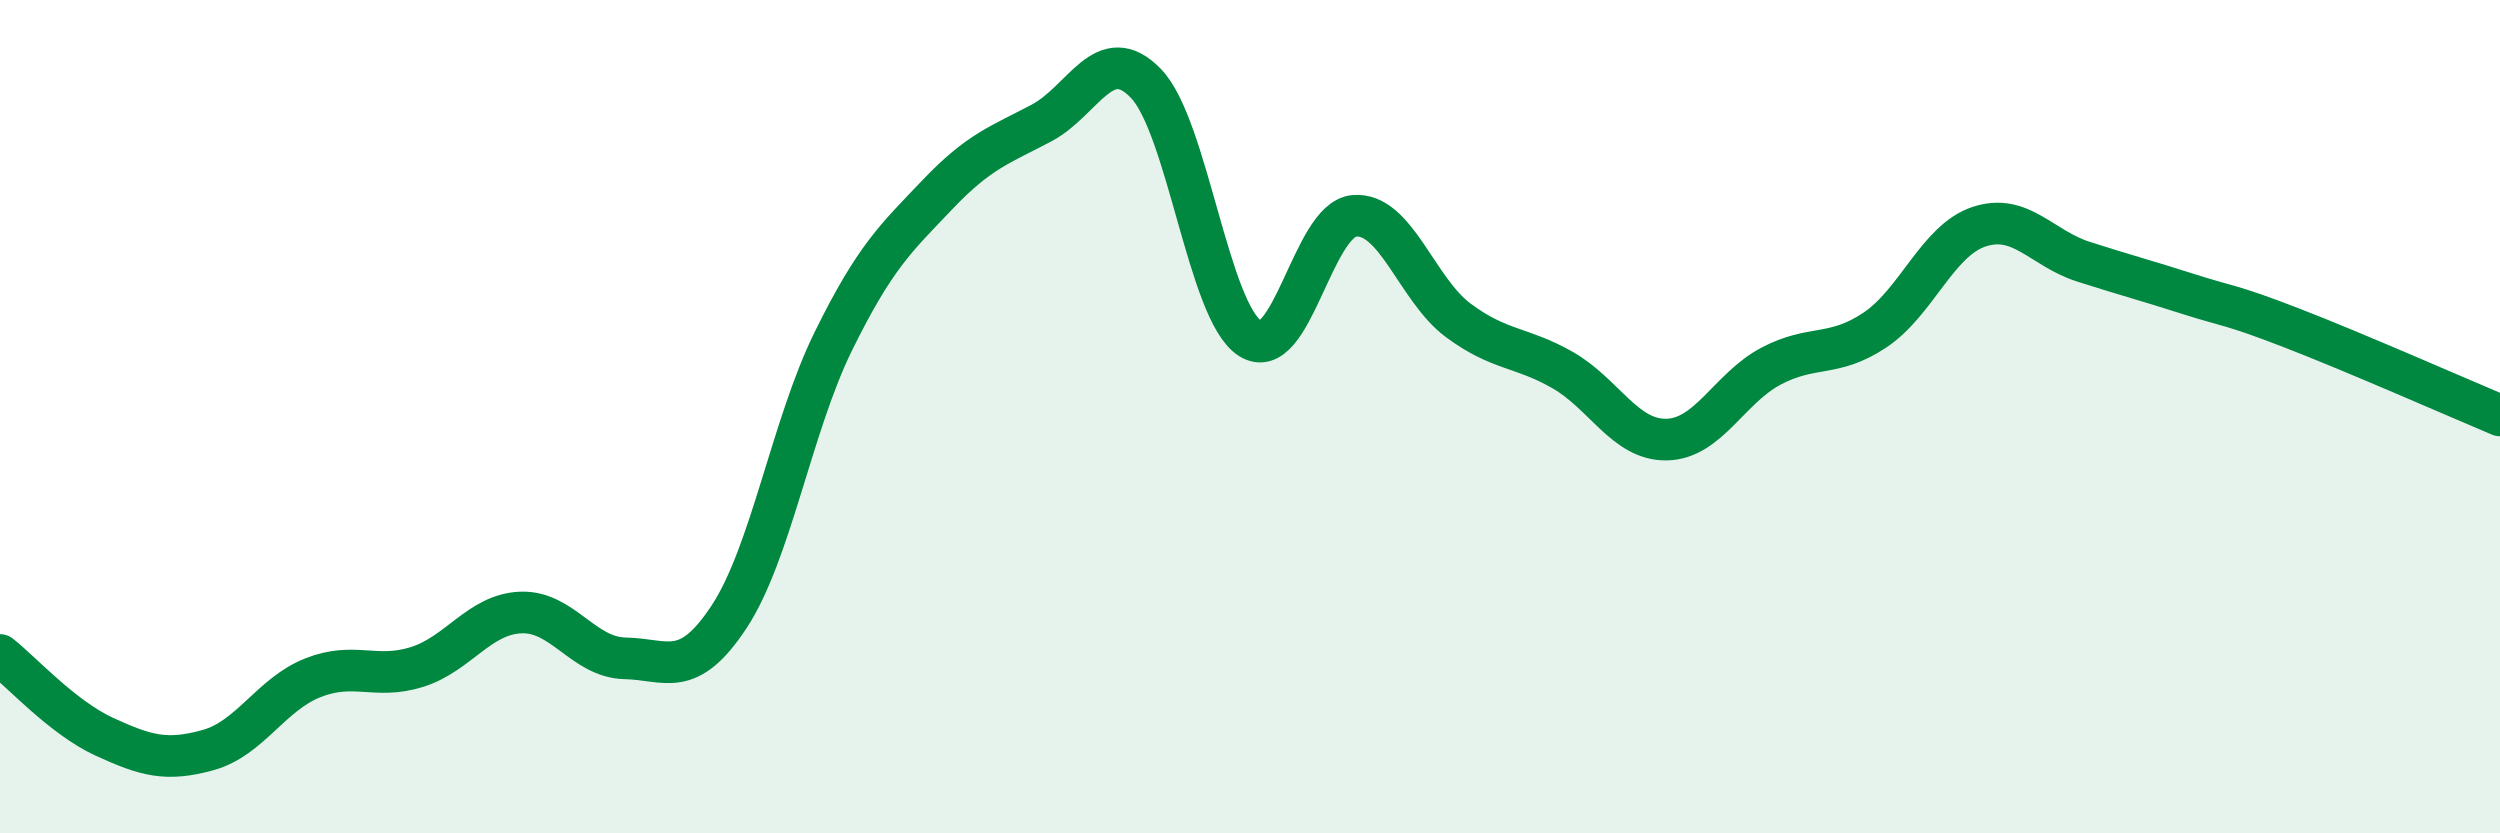
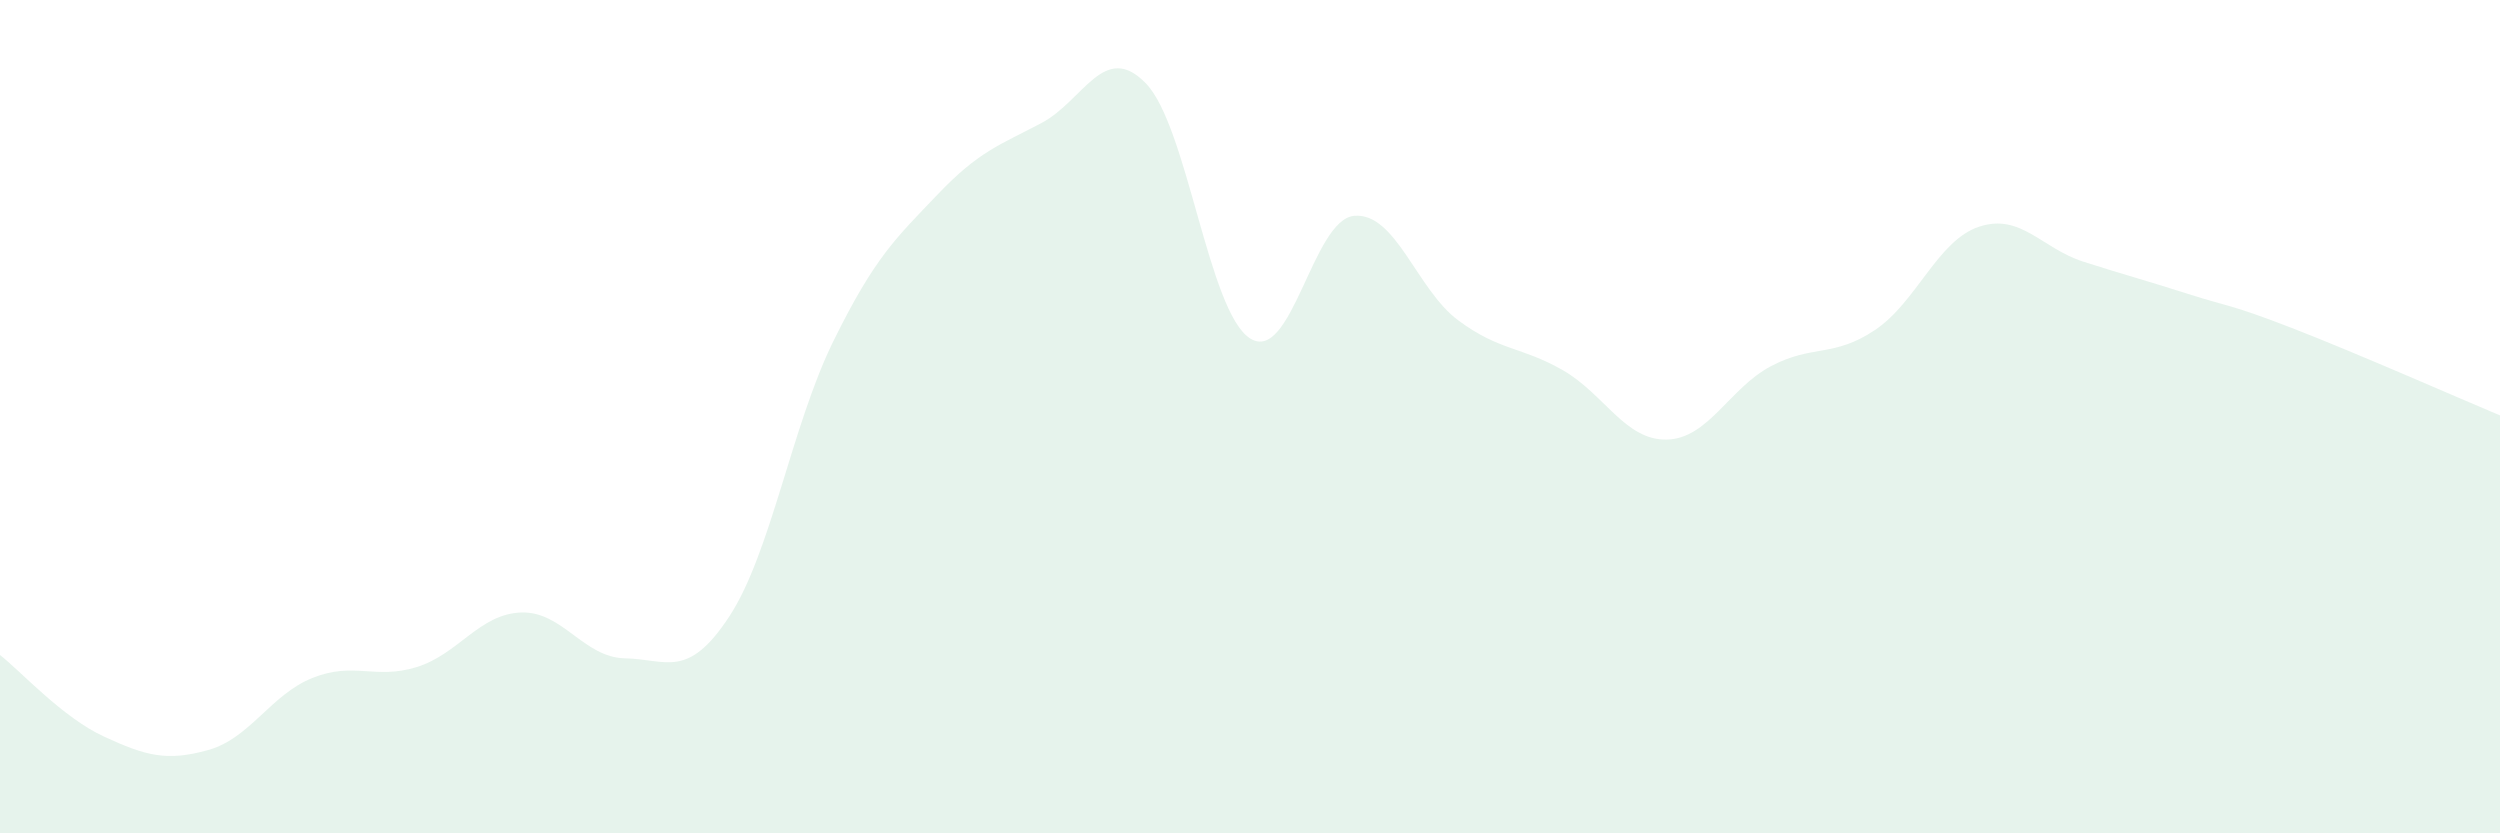
<svg xmlns="http://www.w3.org/2000/svg" width="60" height="20" viewBox="0 0 60 20">
  <path d="M 0,15.72 C 0.5,16.11 1.5,17.22 2.5,17.68 C 3.5,18.14 4,18.28 5,18 C 6,17.72 6.5,16.67 7.5,16.27 C 8.5,15.87 9,16.32 10,16.01 C 11,15.7 11.5,14.74 12.5,14.7 C 13.5,14.66 14,15.78 15,15.8 C 16,15.82 16.5,16.32 17.5,14.8 C 18.5,13.28 19,10.22 20,8.19 C 21,6.16 21.5,5.72 22.5,4.67 C 23.5,3.62 24,3.48 25,2.95 C 26,2.42 26.5,0.97 27.5,2 C 28.5,3.03 29,7.48 30,8.12 C 31,8.76 31.5,5.27 32.5,5.18 C 33.5,5.09 34,6.95 35,7.69 C 36,8.43 36.5,8.31 37.5,8.88 C 38.5,9.45 39,10.57 40,10.55 C 41,10.53 41.5,9.32 42.5,8.79 C 43.5,8.26 44,8.59 45,7.92 C 46,7.25 46.5,5.77 47.5,5.44 C 48.5,5.11 49,5.96 50,6.28 C 51,6.6 51.5,6.73 52.5,7.05 C 53.5,7.37 53.5,7.29 55,7.87 C 56.5,8.45 59,9.55 60,9.97L60 20L0 20Z" fill="#008740" opacity="0.1" stroke-linecap="round" stroke-linejoin="round" />
-   <path d="M 0,15.72 C 0.5,16.11 1.5,17.22 2.5,17.68 C 3.5,18.14 4,18.28 5,18 C 6,17.72 6.5,16.67 7.5,16.27 C 8.5,15.87 9,16.32 10,16.01 C 11,15.7 11.5,14.74 12.5,14.7 C 13.5,14.66 14,15.78 15,15.8 C 16,15.82 16.5,16.32 17.5,14.8 C 18.5,13.28 19,10.22 20,8.19 C 21,6.16 21.5,5.72 22.5,4.67 C 23.5,3.62 24,3.48 25,2.95 C 26,2.42 26.5,0.97 27.5,2 C 28.5,3.03 29,7.48 30,8.12 C 31,8.76 31.5,5.27 32.5,5.18 C 33.5,5.09 34,6.95 35,7.69 C 36,8.43 36.5,8.31 37.5,8.88 C 38.5,9.45 39,10.57 40,10.55 C 41,10.53 41.5,9.32 42.5,8.79 C 43.5,8.26 44,8.59 45,7.92 C 46,7.25 46.5,5.77 47.5,5.44 C 48.5,5.11 49,5.96 50,6.28 C 51,6.6 51.5,6.73 52.5,7.05 C 53.5,7.37 53.5,7.29 55,7.87 C 56.5,8.45 59,9.55 60,9.97" stroke="#008740" stroke-width="1" fill="none" stroke-linecap="round" stroke-linejoin="round" />
</svg>